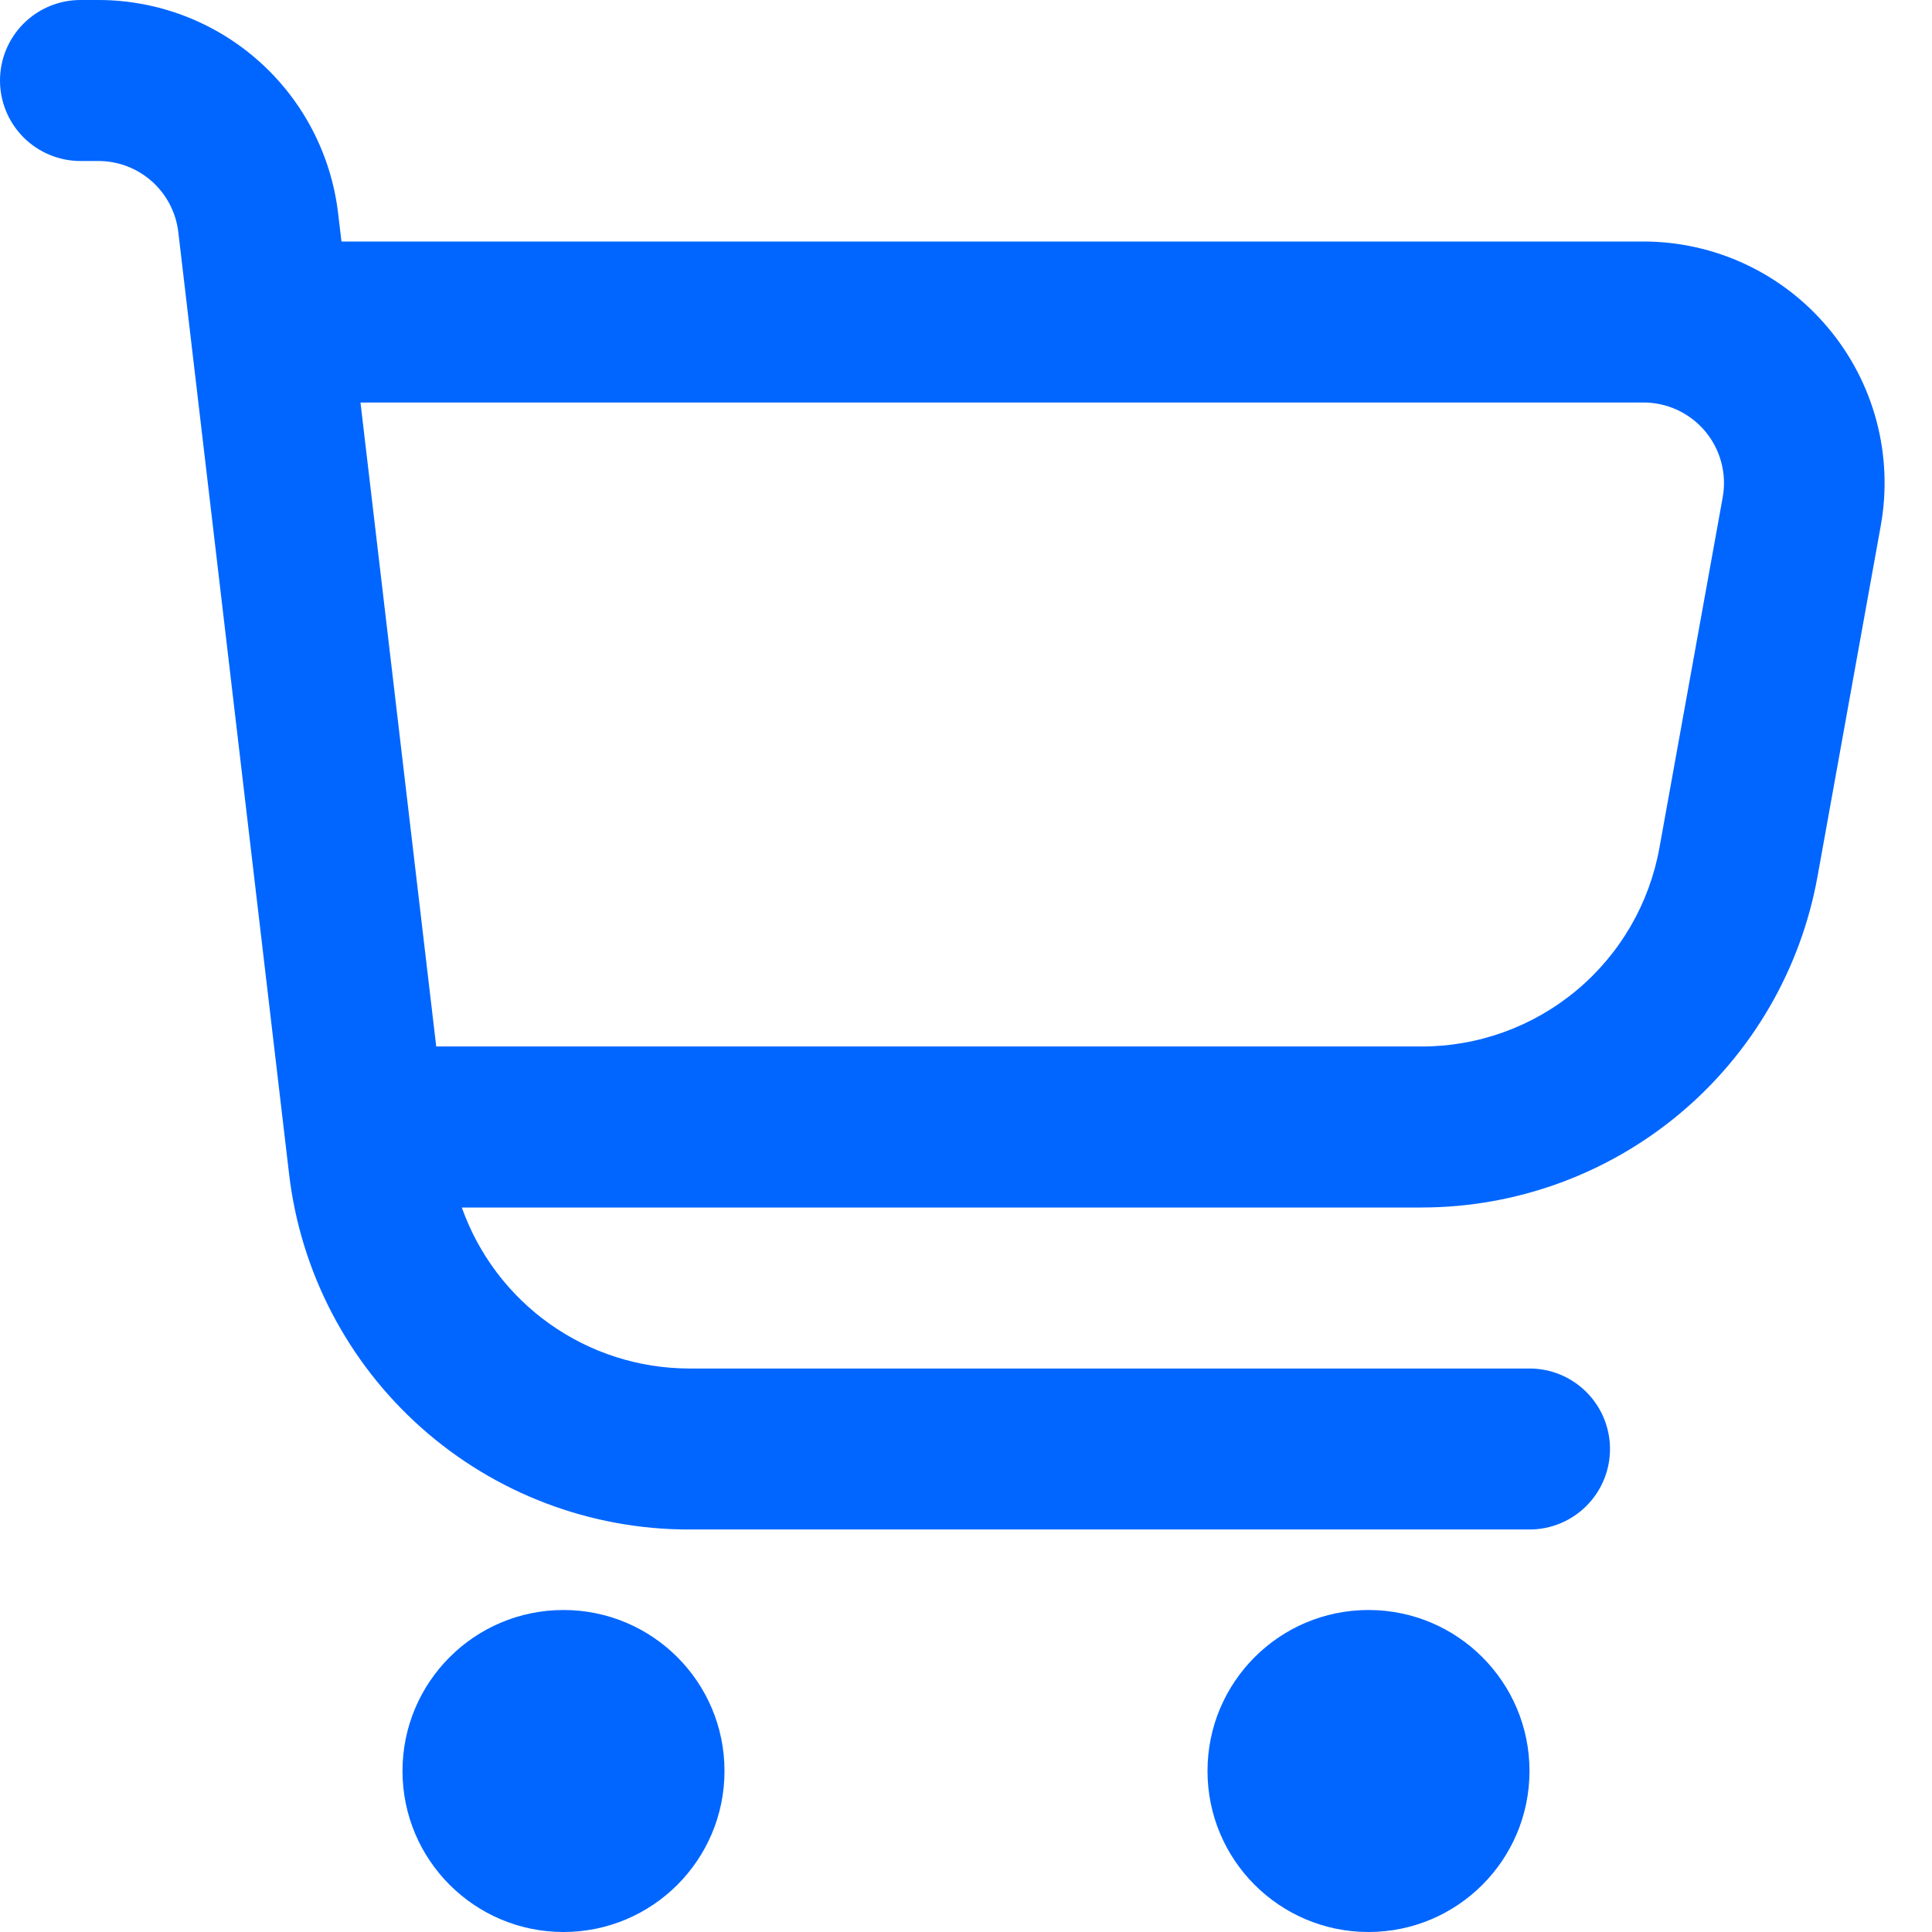
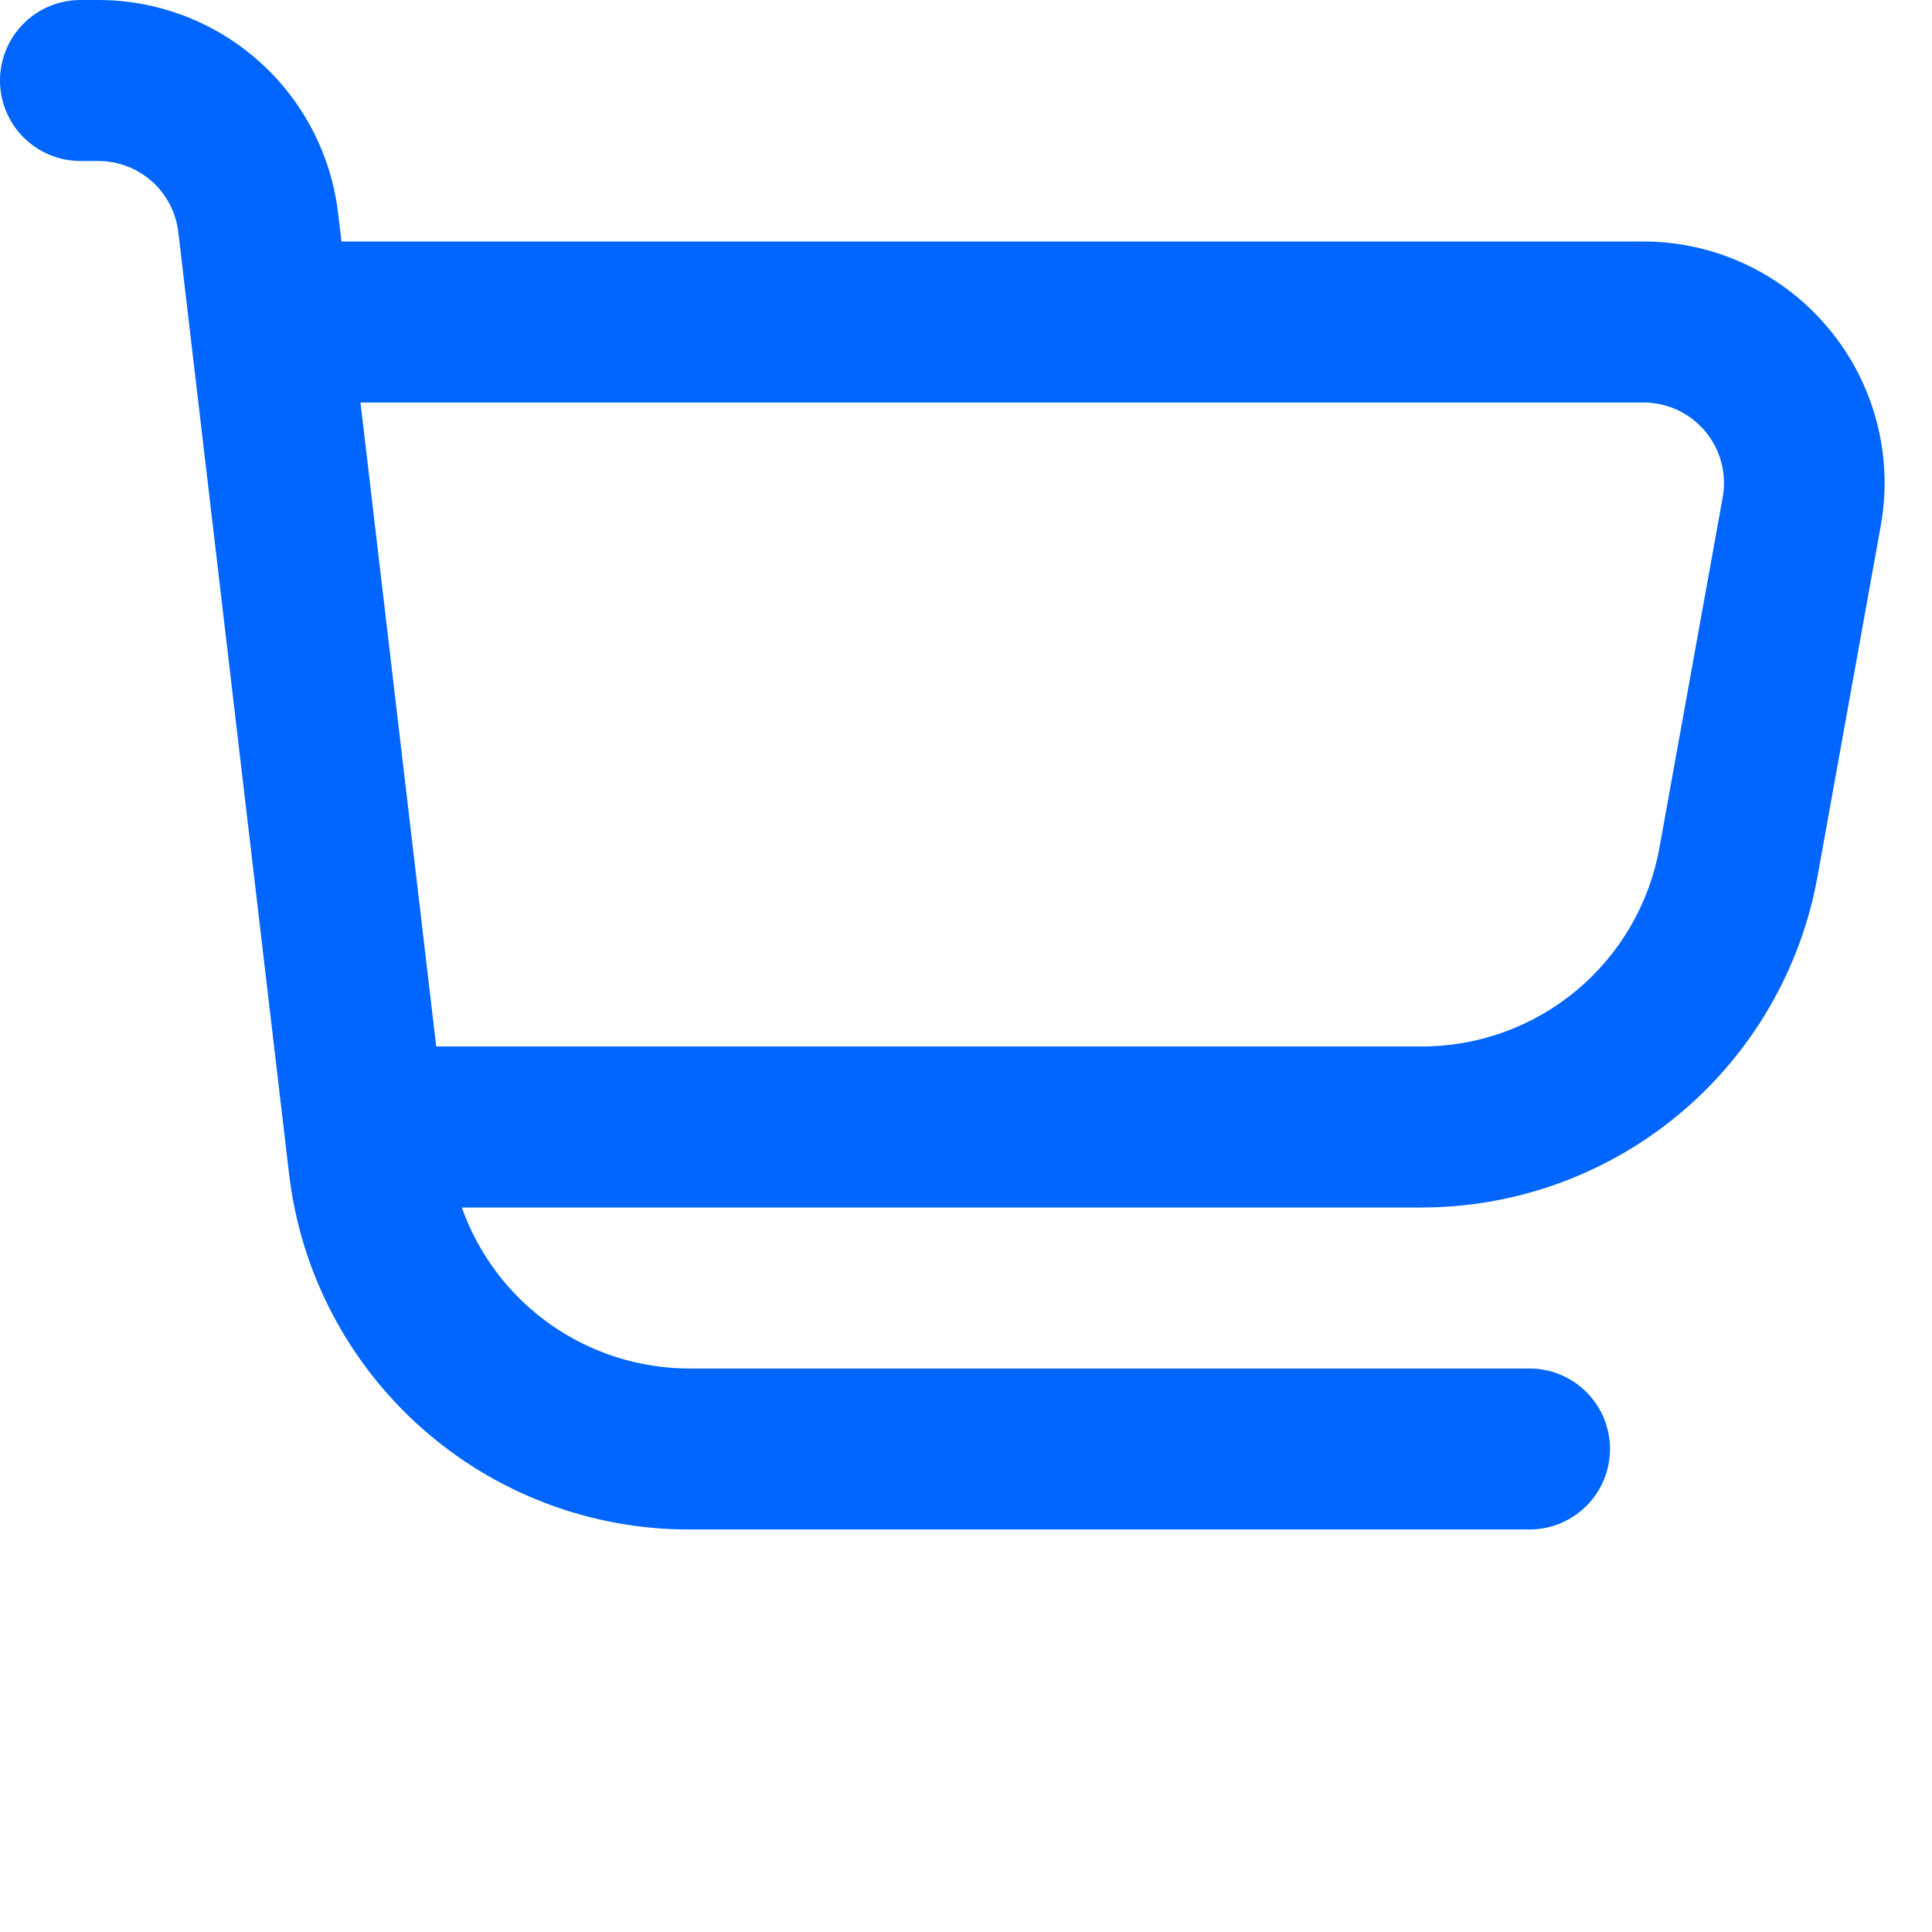
<svg xmlns="http://www.w3.org/2000/svg" width="512" height="512" viewBox="0 0 512 512" fill="none">
  <path d="M484.544 86.976C478.543 79.775 471.031 73.983 462.54 70.012C454.048 66.041 444.787 63.989 435.413 64H90.496L89.6 56.512C87.766 40.948 80.285 26.597 68.576 16.181C56.866 5.765 41.741 0.007 26.069 0L21.333 0C15.675 0 10.249 2.248 6.248 6.248C2.248 10.249 0 15.675 0 21.333C0 26.991 2.248 32.417 6.248 36.418C10.249 40.419 15.675 42.667 21.333 42.667H26.069C31.295 42.667 36.338 44.586 40.243 48.058C44.147 51.53 46.642 56.315 47.253 61.504L76.608 311.104C79.656 337.062 92.127 360.998 111.657 378.368C131.186 395.738 156.413 405.334 182.549 405.333H405.333C410.991 405.333 416.418 403.086 420.418 399.085C424.419 395.084 426.667 389.658 426.667 384C426.667 378.342 424.419 372.916 420.418 368.915C416.418 364.914 410.991 362.667 405.333 362.667H182.549C169.345 362.63 156.476 358.509 145.705 350.871C134.935 343.232 126.791 332.449 122.389 320H376.683C401.692 320.002 425.906 311.216 445.095 295.177C464.284 279.139 477.227 256.868 481.664 232.256L498.411 139.371C500.082 130.155 499.707 120.684 497.31 111.63C494.914 102.575 490.556 94.158 484.544 86.976ZM456.533 131.797L439.765 224.683C437.101 239.467 429.322 252.843 417.789 262.468C406.256 272.094 391.705 277.356 376.683 277.333H115.605L95.531 106.667H435.413C438.547 106.648 441.647 107.32 444.491 108.635C447.336 109.95 449.856 111.875 451.873 114.274C453.889 116.673 455.352 119.487 456.157 122.516C456.963 125.545 457.091 128.713 456.533 131.797Z" fill="#0066FF" />
-   <path d="M149.333 512C172.897 512 192 492.897 192 469.333C192 445.769 172.897 426.667 149.333 426.667C125.769 426.667 106.667 445.769 106.667 469.333C106.667 492.897 125.769 512 149.333 512Z" fill="#0066FF" />
-   <path d="M362.667 512C386.231 512 405.333 492.897 405.333 469.333C405.333 445.769 386.231 426.667 362.667 426.667C339.103 426.667 320 445.769 320 469.333C320 492.897 339.103 512 362.667 512Z" fill="#0066FF" />
</svg>